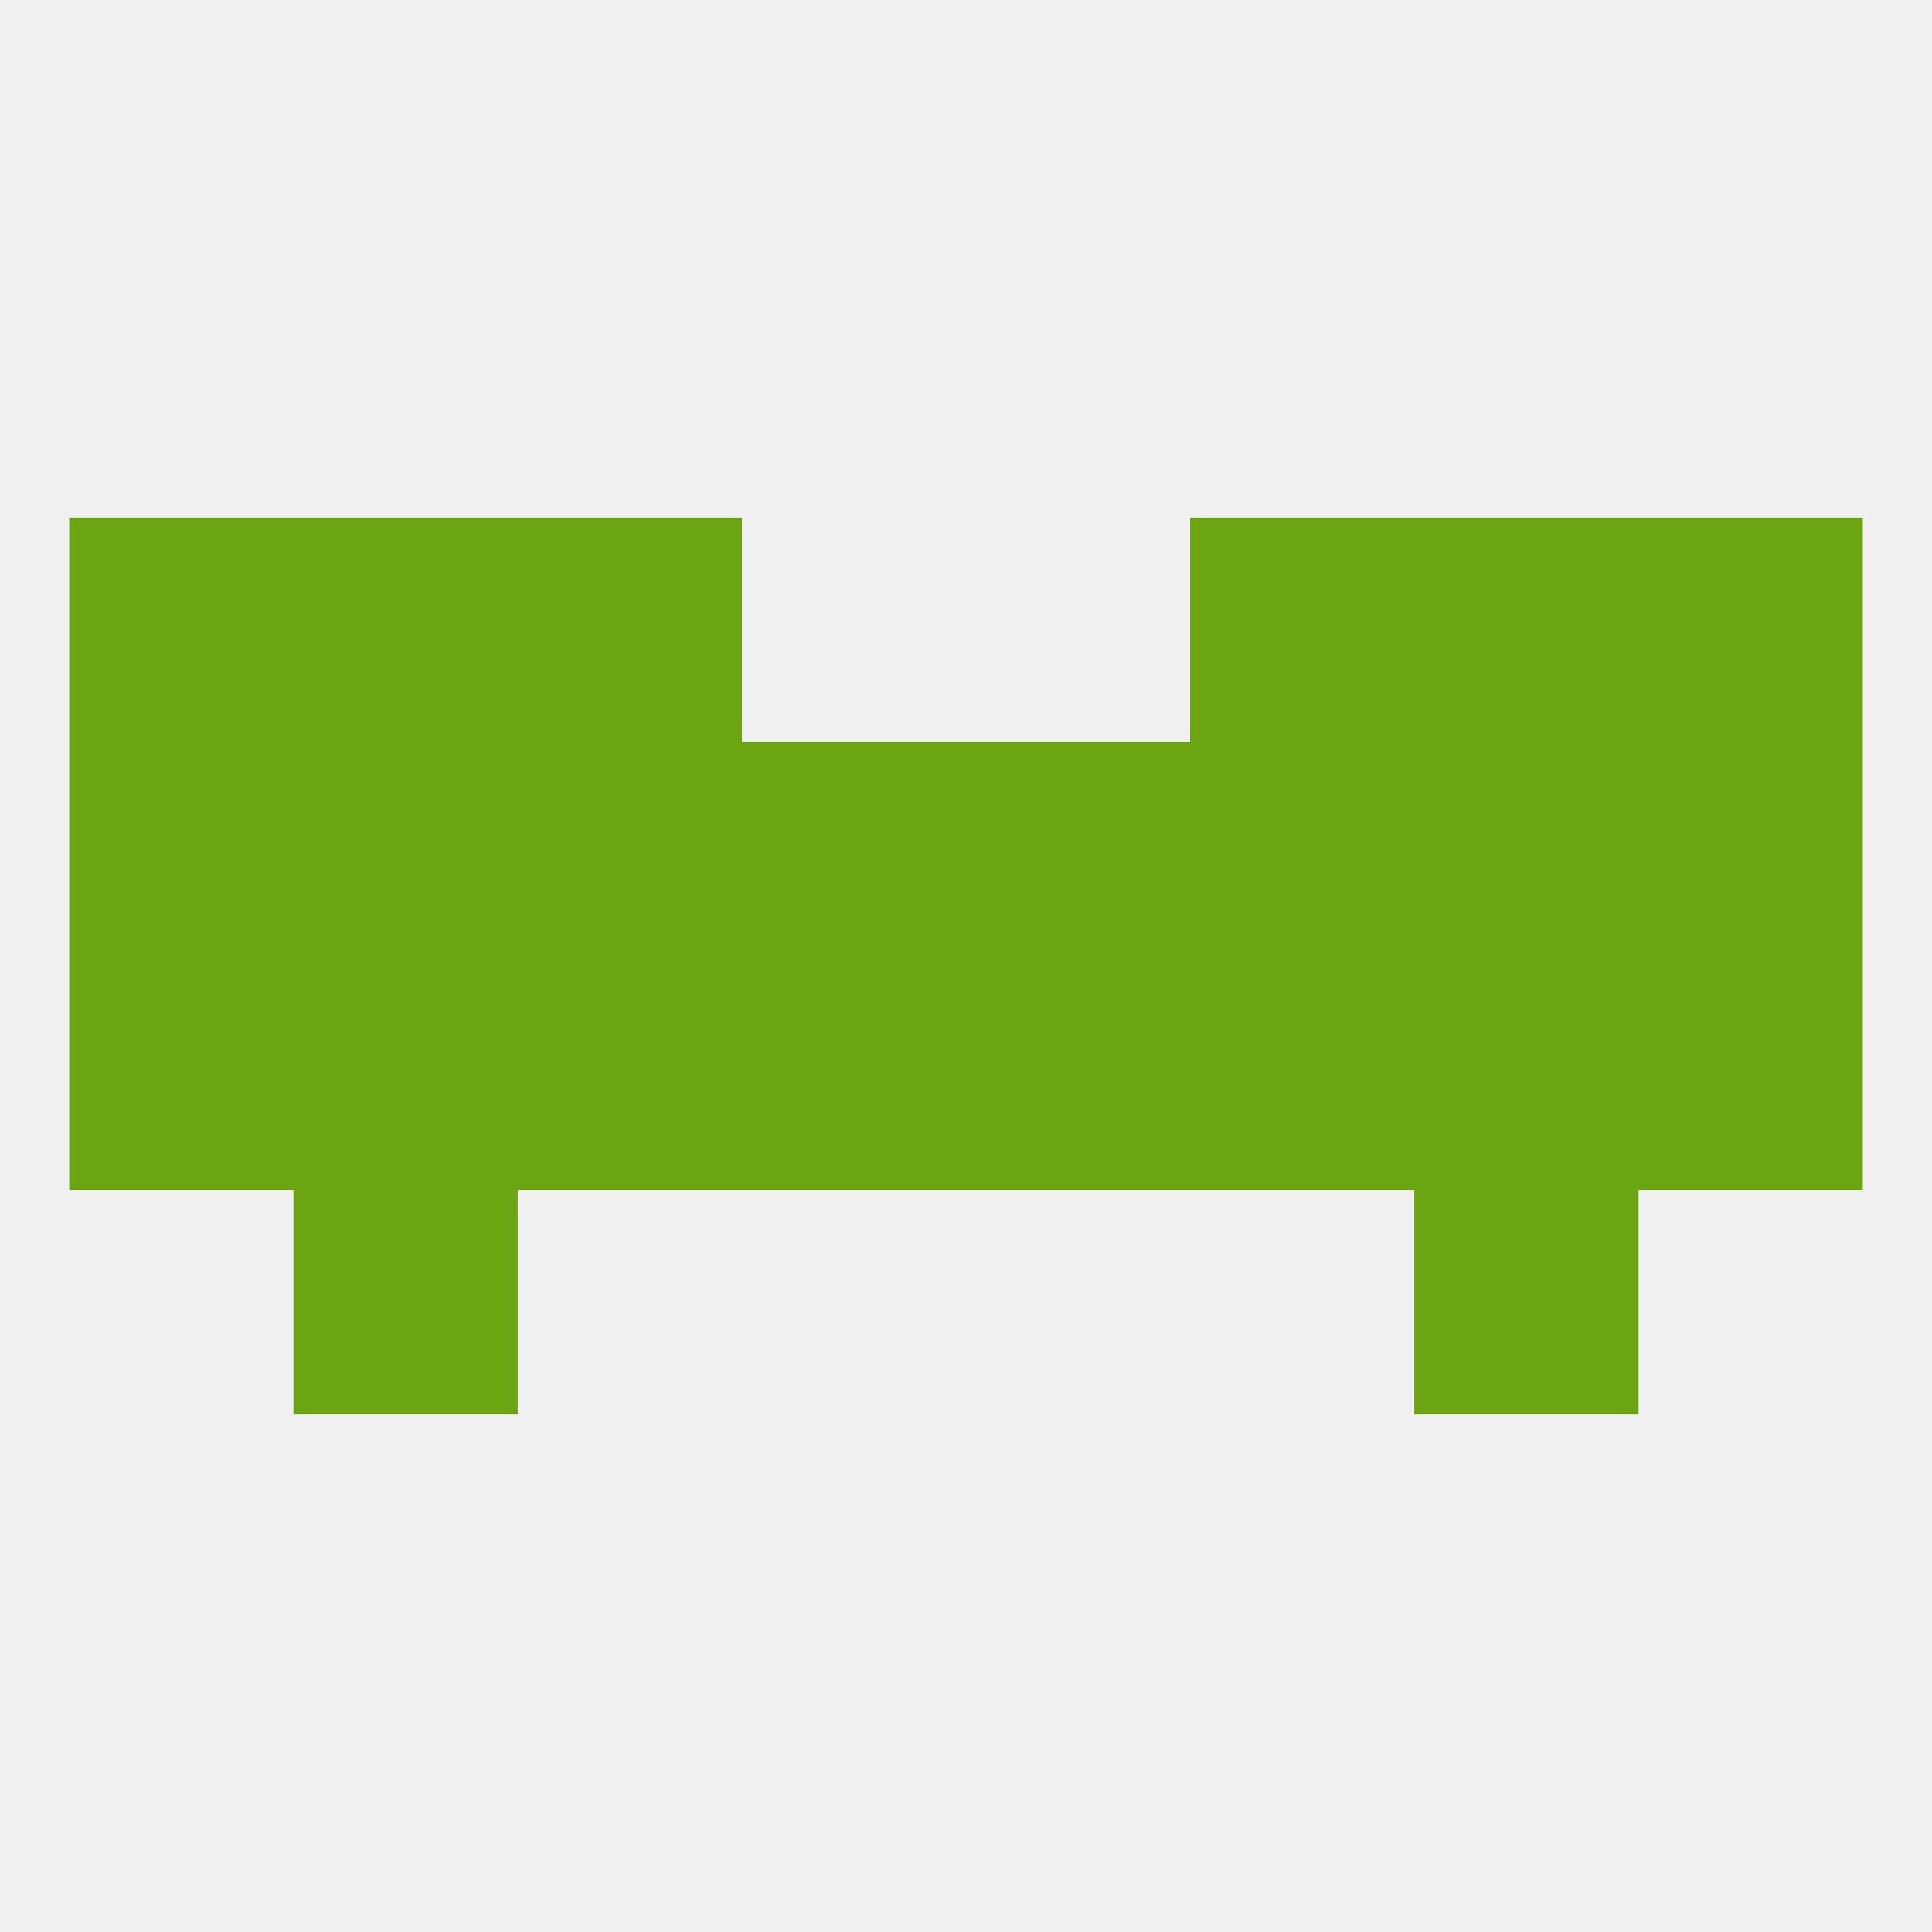
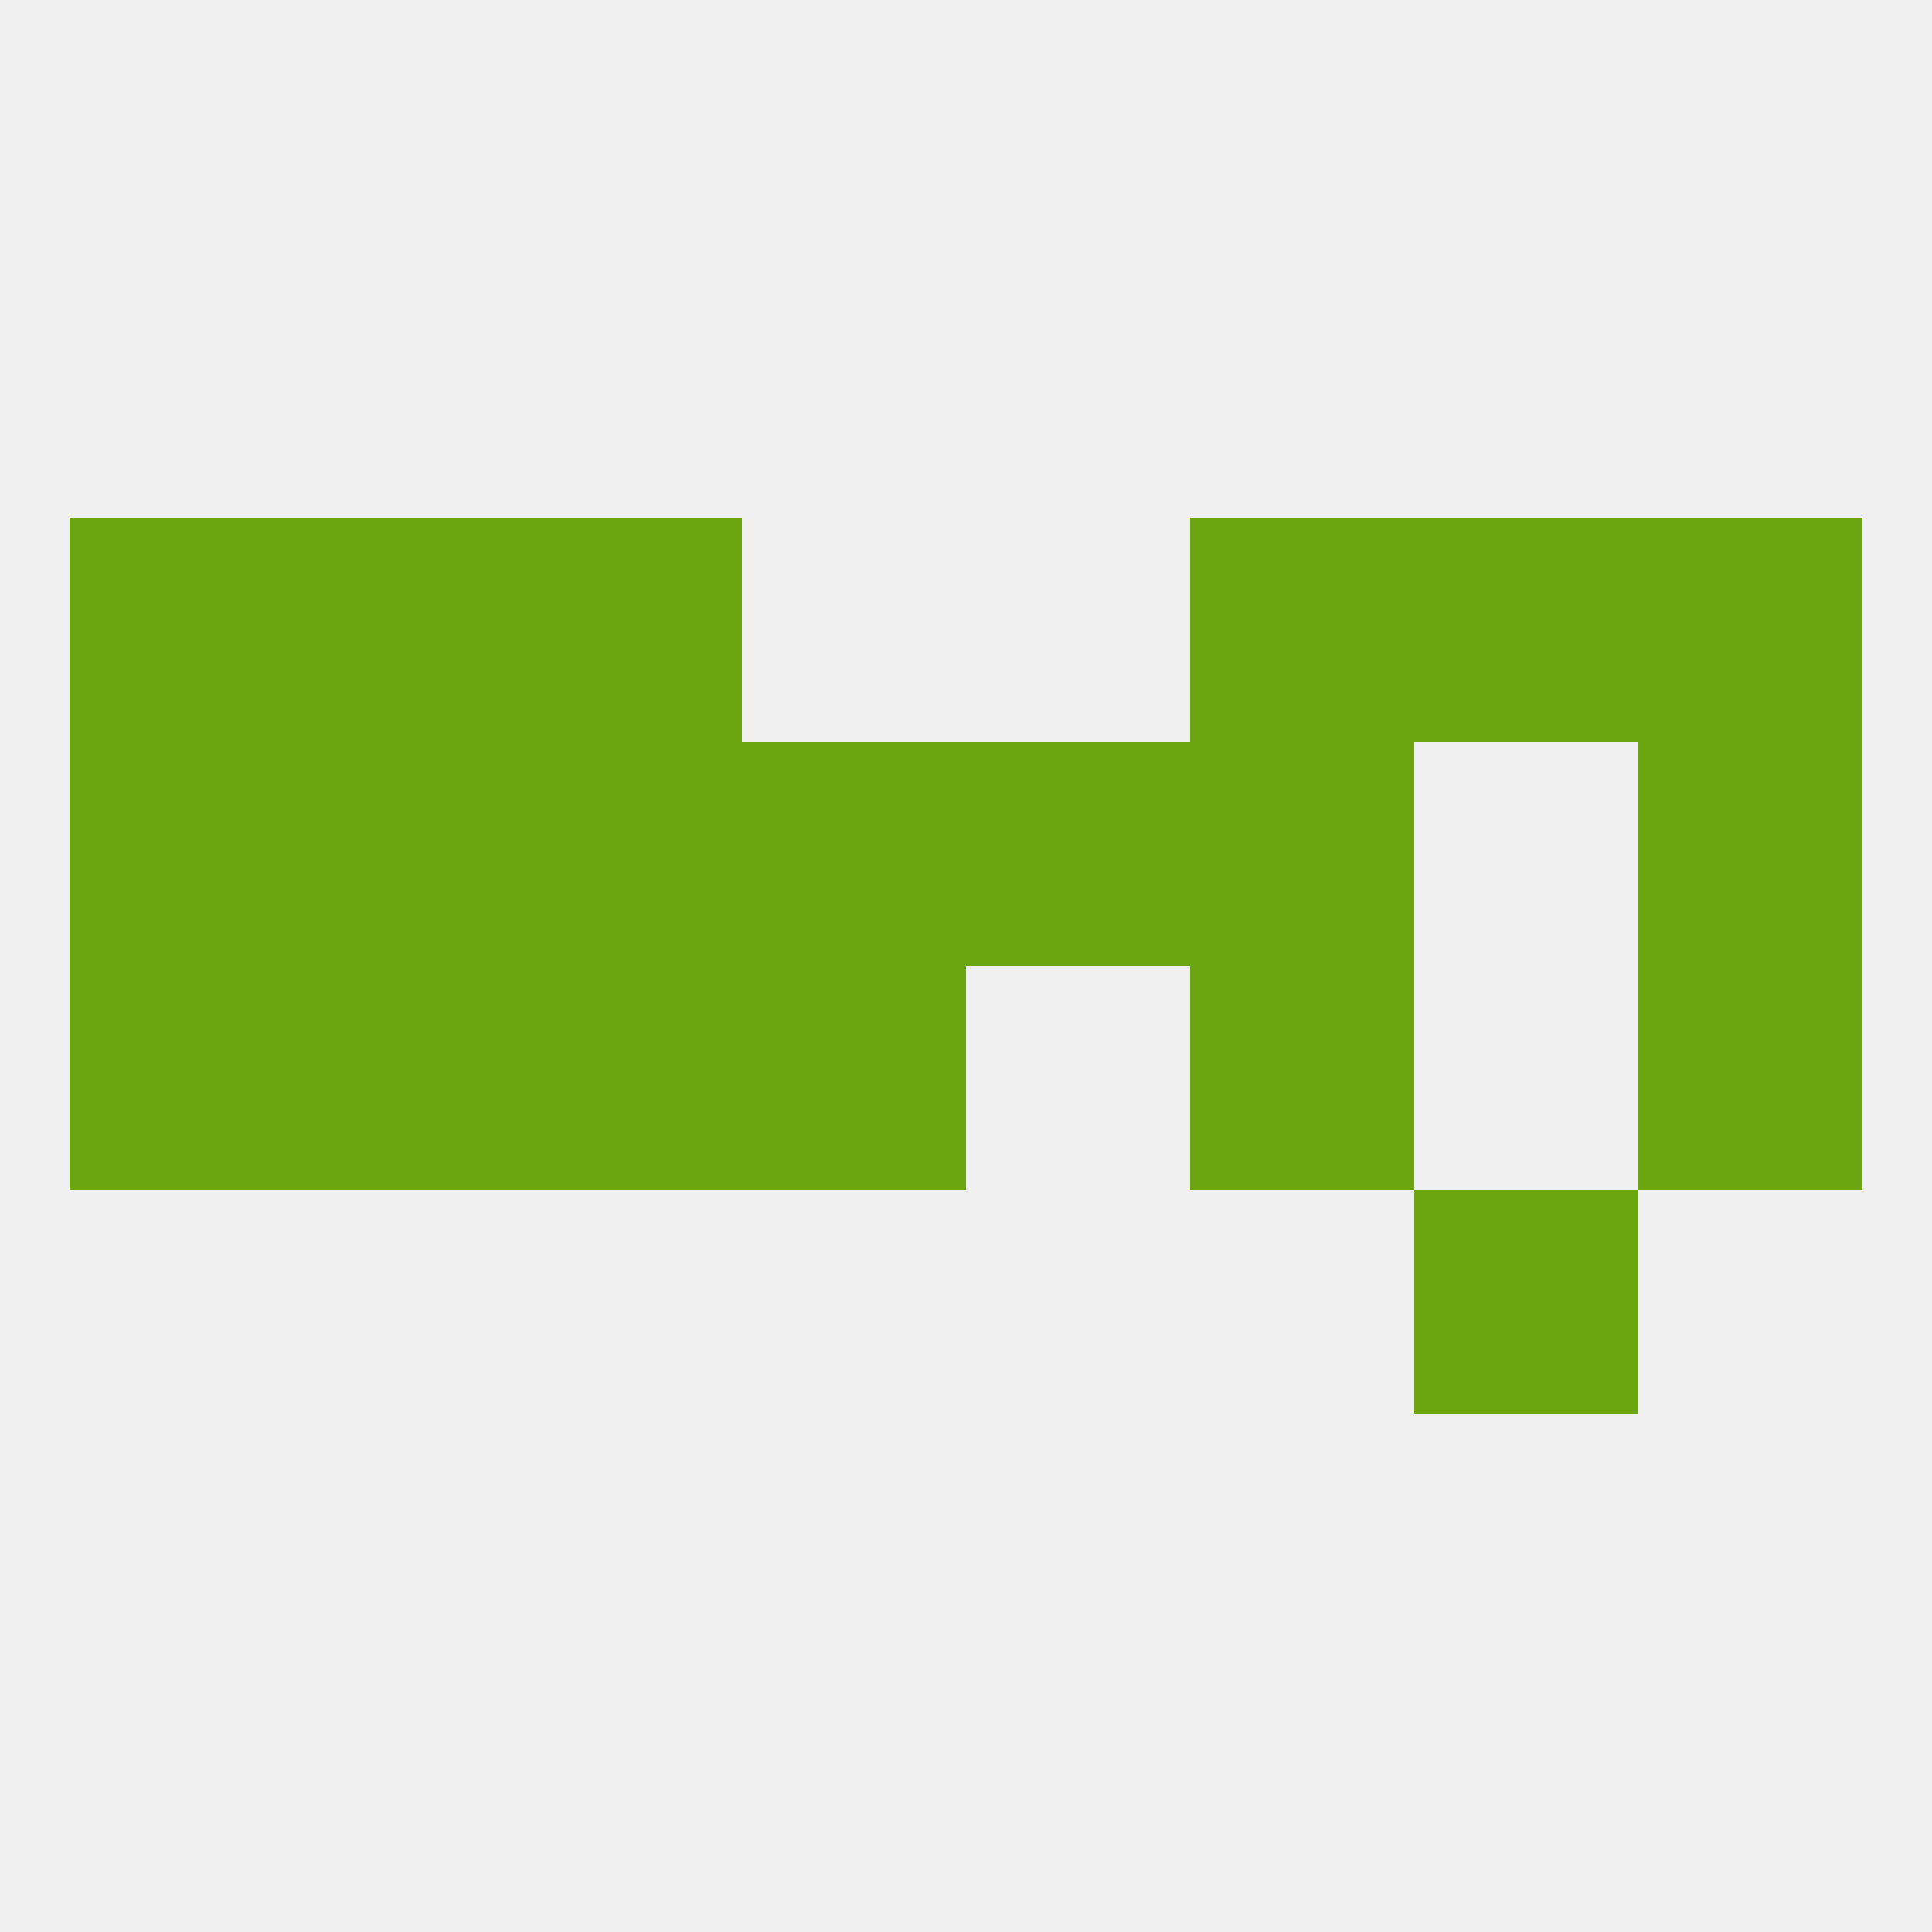
<svg xmlns="http://www.w3.org/2000/svg" version="1.1" baseprofile="full" width="250" height="250" viewBox="0 0 250 250">
  <rect width="100%" height="100%" fill="rgba(240,240,240,255)" />
-   <rect x="125" y="125" width="29" height="29" fill="rgba(108,165,18,255)" />
  <rect x="67" y="125" width="29" height="29" fill="rgba(108,165,18,255)" />
-   <rect x="183" y="125" width="29" height="29" fill="rgba(108,165,18,255)" />
  <rect x="212" y="125" width="29" height="29" fill="rgba(108,165,18,255)" />
  <rect x="154" y="125" width="29" height="29" fill="rgba(108,165,18,255)" />
  <rect x="38" y="125" width="29" height="29" fill="rgba(108,165,18,255)" />
  <rect x="9" y="125" width="29" height="29" fill="rgba(108,165,18,255)" />
  <rect x="96" y="125" width="29" height="29" fill="rgba(108,165,18,255)" />
  <rect x="67" y="96" width="29" height="29" fill="rgba(108,165,18,255)" />
  <rect x="38" y="96" width="29" height="29" fill="rgba(108,165,18,255)" />
-   <rect x="183" y="96" width="29" height="29" fill="rgba(108,165,18,255)" />
  <rect x="96" y="96" width="29" height="29" fill="rgba(108,165,18,255)" />
  <rect x="125" y="96" width="29" height="29" fill="rgba(108,165,18,255)" />
  <rect x="154" y="96" width="29" height="29" fill="rgba(108,165,18,255)" />
  <rect x="9" y="96" width="29" height="29" fill="rgba(108,165,18,255)" />
  <rect x="212" y="96" width="29" height="29" fill="rgba(108,165,18,255)" />
  <rect x="183" y="67" width="29" height="29" fill="rgba(108,165,18,255)" />
  <rect x="67" y="67" width="29" height="29" fill="rgba(108,165,18,255)" />
  <rect x="154" y="67" width="29" height="29" fill="rgba(108,165,18,255)" />
  <rect x="9" y="67" width="29" height="29" fill="rgba(108,165,18,255)" />
  <rect x="212" y="67" width="29" height="29" fill="rgba(108,165,18,255)" />
  <rect x="38" y="67" width="29" height="29" fill="rgba(108,165,18,255)" />
-   <rect x="38" y="154" width="29" height="29" fill="rgba(108,165,18,255)" />
  <rect x="183" y="154" width="29" height="29" fill="rgba(108,165,18,255)" />
</svg>